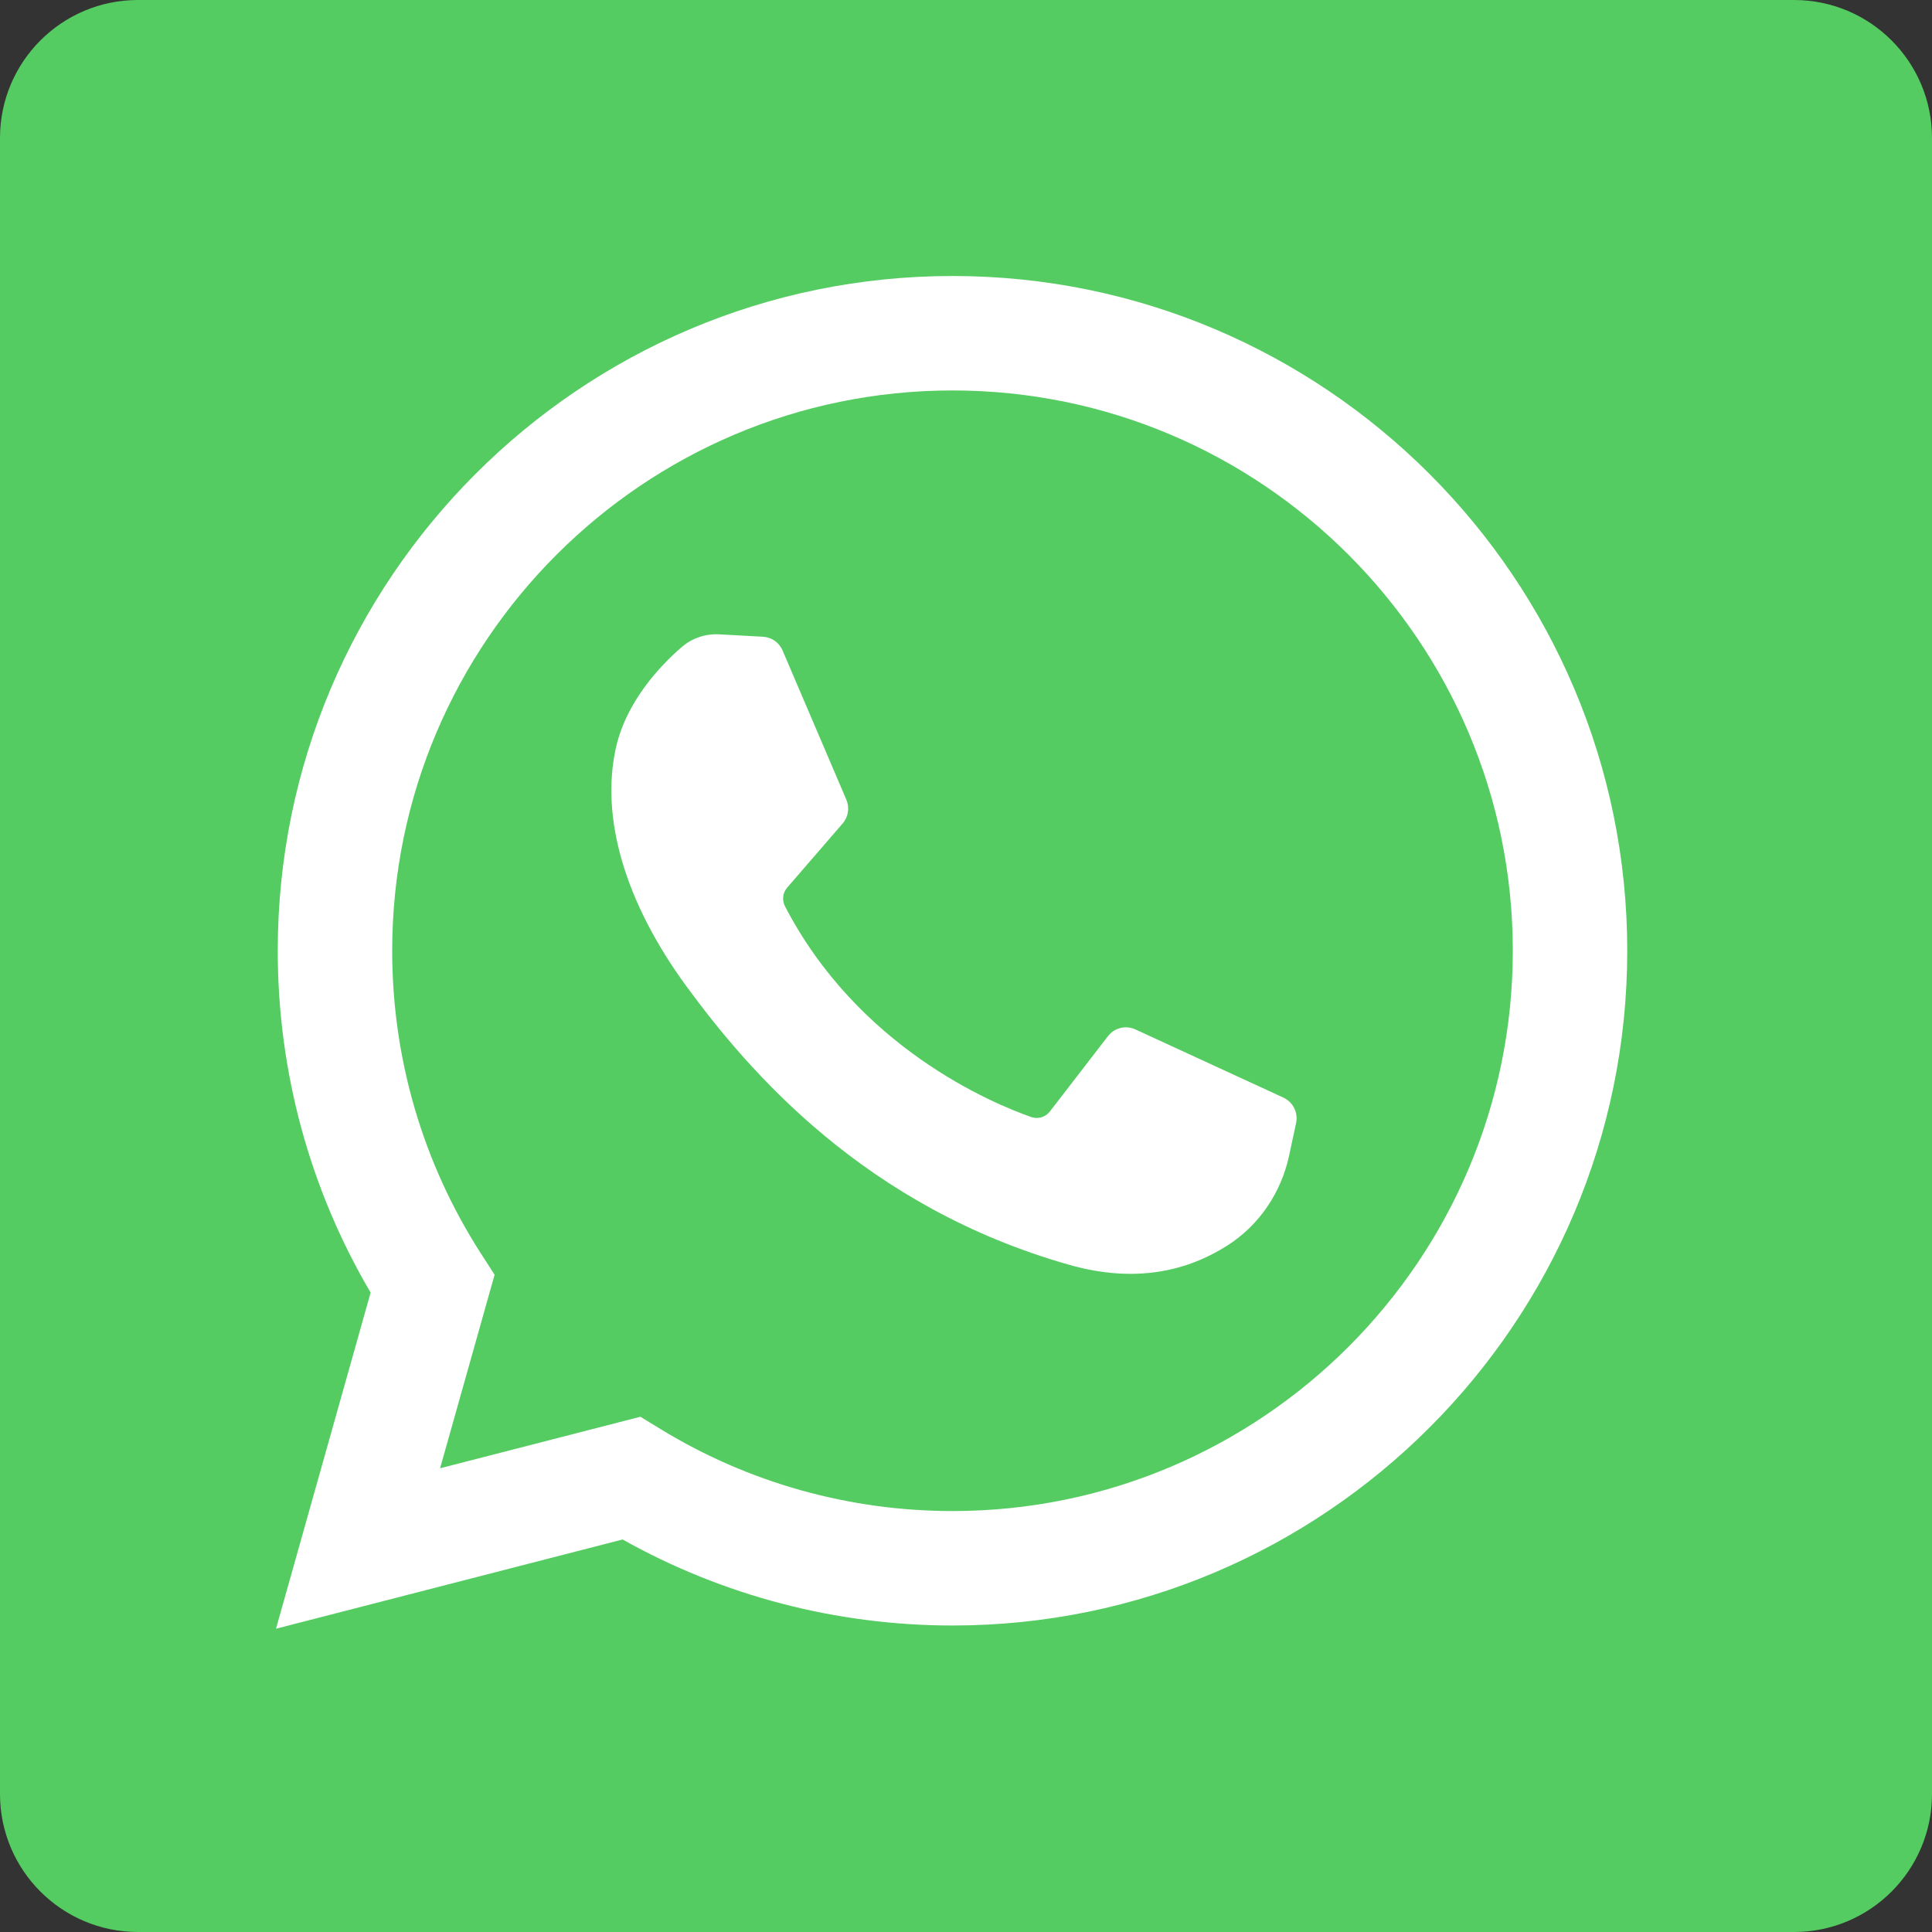
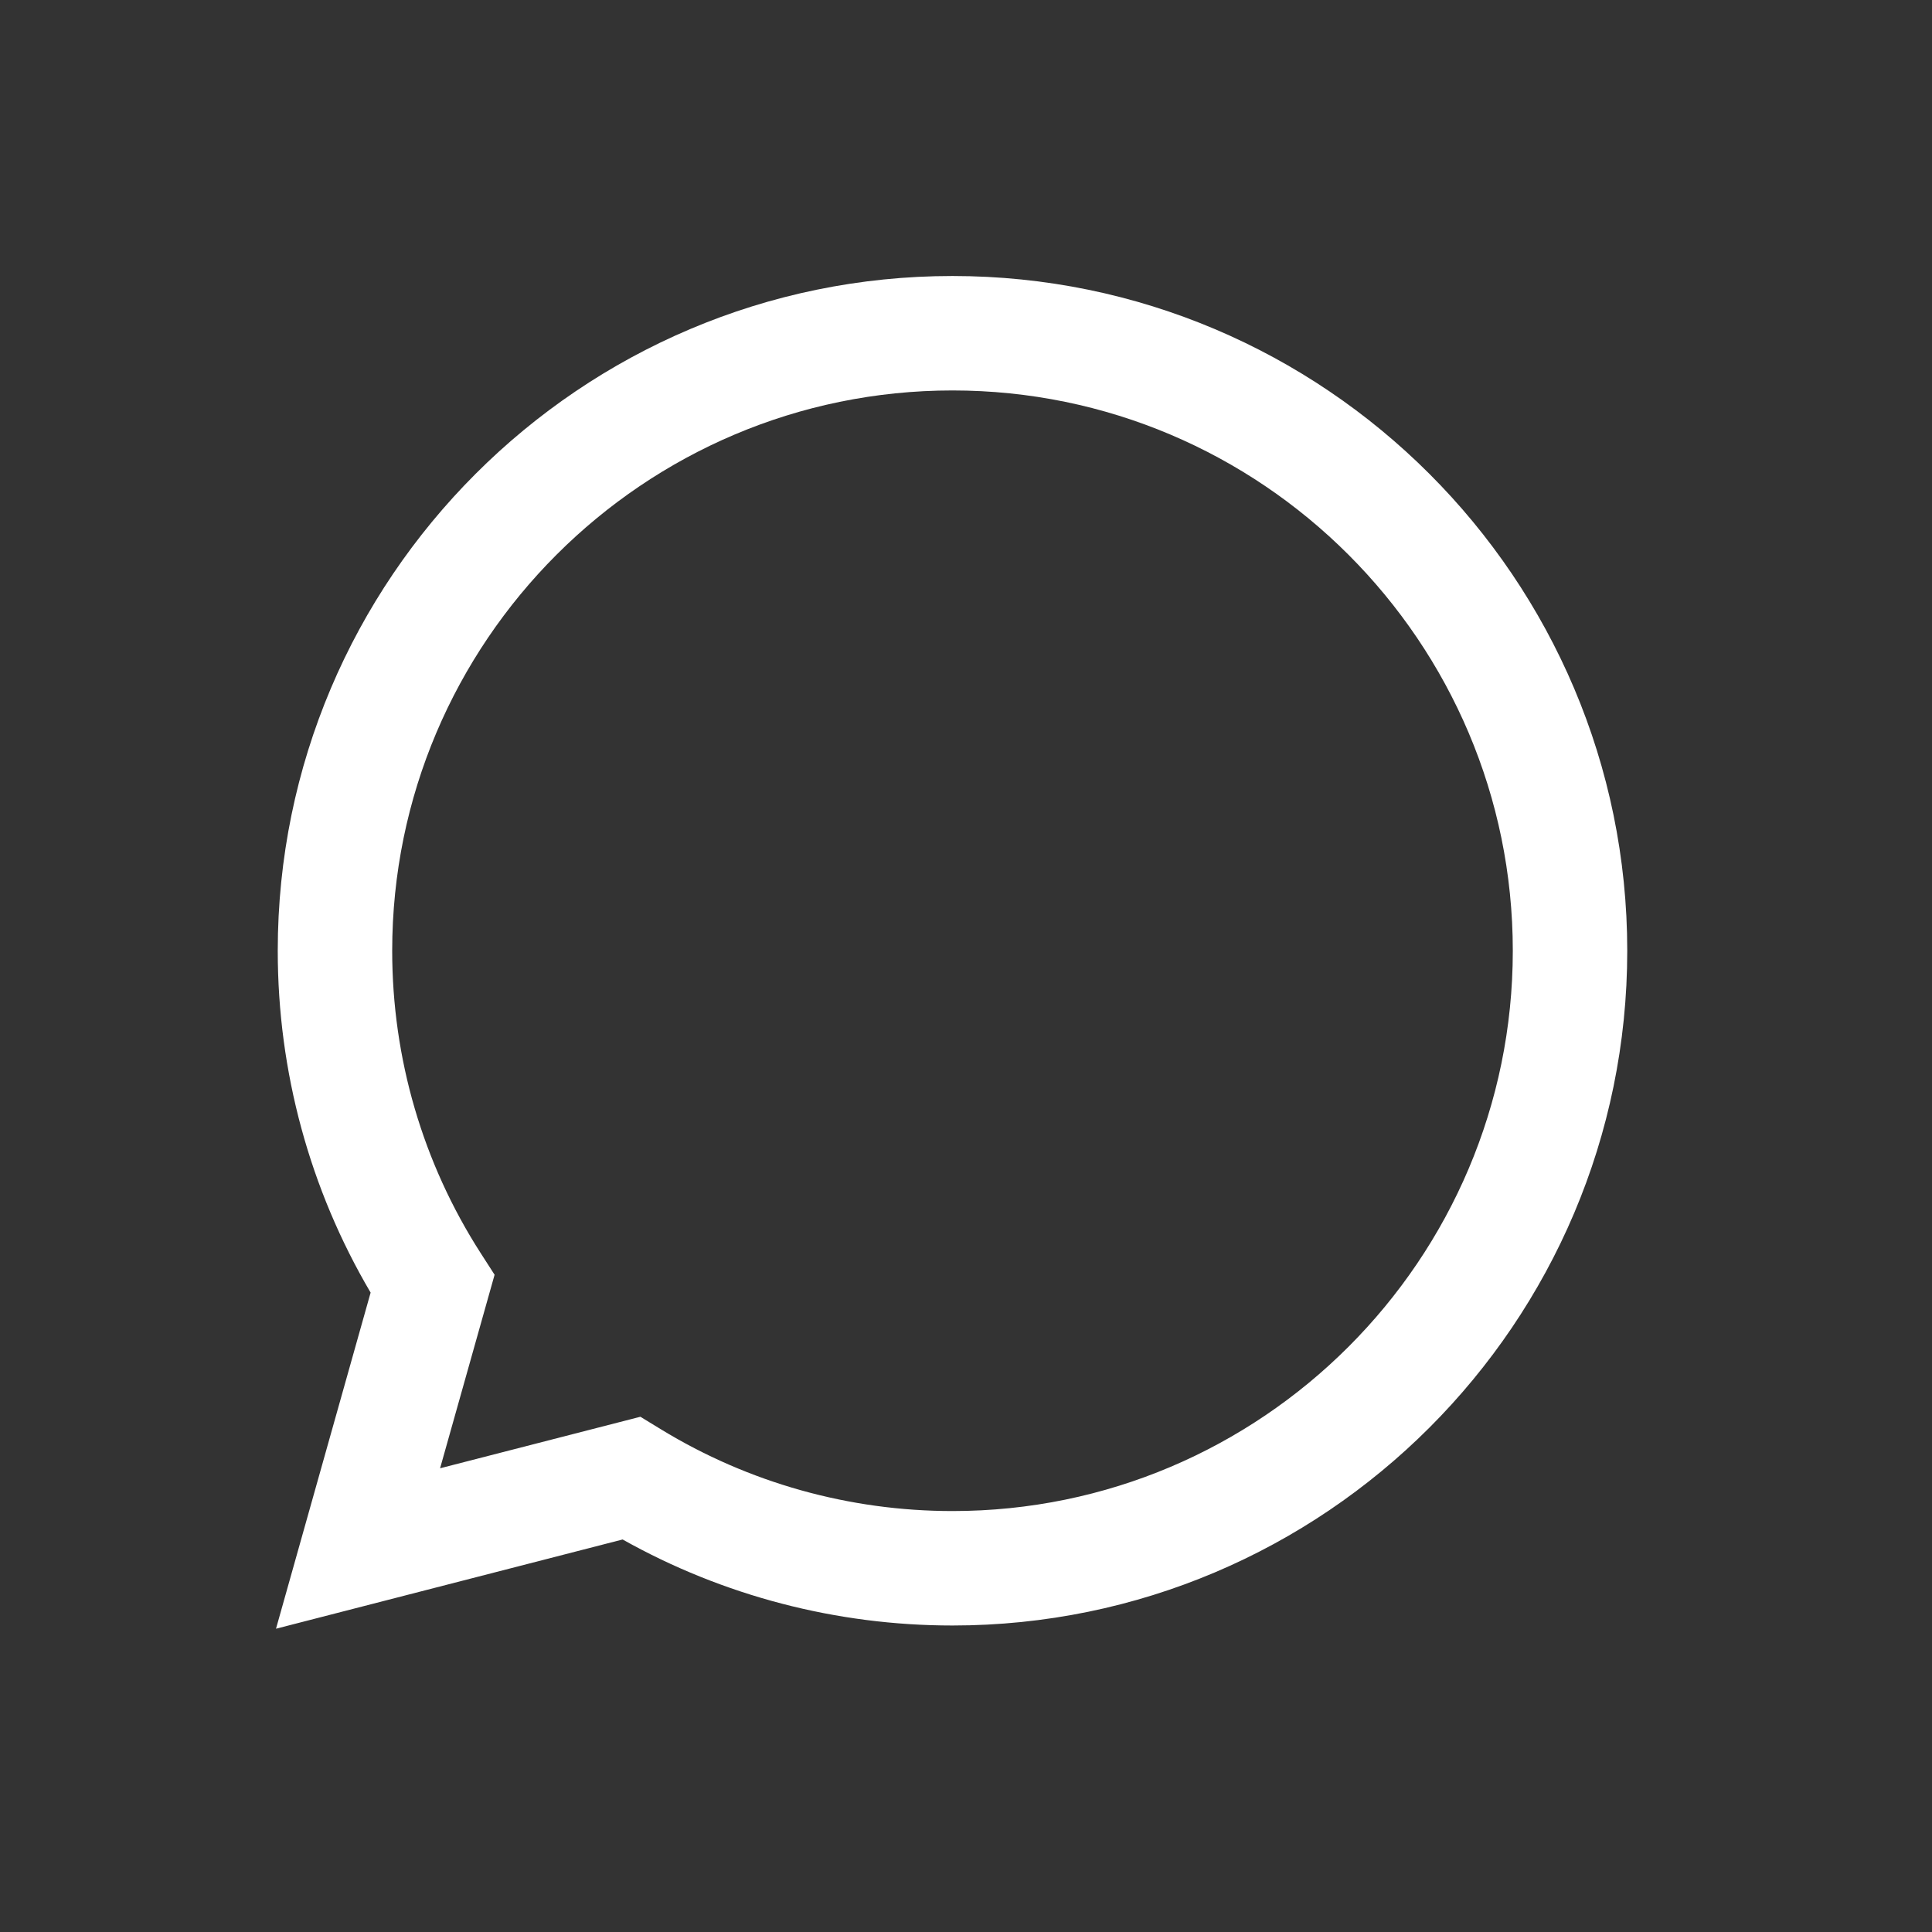
<svg xmlns="http://www.w3.org/2000/svg" width="42" height="42" fill="none">
  <rect width="100%" height="100%" fill="#333333" stroke="none" />
-   <path d="M39 0H3C1.343 0 0 1.343 0 3V39C0 40.657 1.343 42 3 42H39C40.657 42 42 40.657 42 39V3C42 1.343 40.657 0 39 0Z" fill="#54CC61" />
  <path d="M6 35.407L8.057 28.1C6.734 25.853 6.038 23.296 6.038 20.669C6.038 12.58 12.618 6 20.706 6C28.795 6 35.375 12.58 35.375 20.669C35.375 28.757 28.795 35.337 20.706 35.337C18.186 35.337 15.718 34.692 13.535 33.467L6 35.407ZM13.921 30.799L14.37 31.073C16.273 32.235 18.464 32.849 20.706 32.849C27.423 32.849 32.887 27.385 32.887 20.669C32.887 13.953 27.423 8.488 20.706 8.488C13.99 8.488 8.526 13.953 8.526 20.669C8.526 23.009 9.191 25.282 10.449 27.241L10.752 27.712L9.567 31.919L13.921 30.799Z" fill="white" />
-   <path d="M16.586 13.842L15.634 13.79C15.335 13.774 15.042 13.873 14.816 14.07C14.354 14.47 13.617 15.245 13.39 16.255C13.052 17.76 13.574 19.603 14.926 21.446C16.278 23.289 18.797 26.238 23.251 27.498C24.686 27.904 25.816 27.63 26.687 27.073C27.377 26.632 27.852 25.923 28.024 25.122L28.176 24.413C28.224 24.187 28.109 23.958 27.9 23.861L24.683 22.379C24.474 22.282 24.227 22.343 24.086 22.525L22.823 24.163C22.728 24.286 22.564 24.335 22.417 24.283C21.552 23.979 18.655 22.766 17.066 19.704C16.997 19.571 17.014 19.41 17.112 19.297L18.319 17.901C18.442 17.758 18.473 17.558 18.399 17.384L17.012 14.14C16.939 13.968 16.773 13.852 16.586 13.842Z" fill="white" />
</svg>